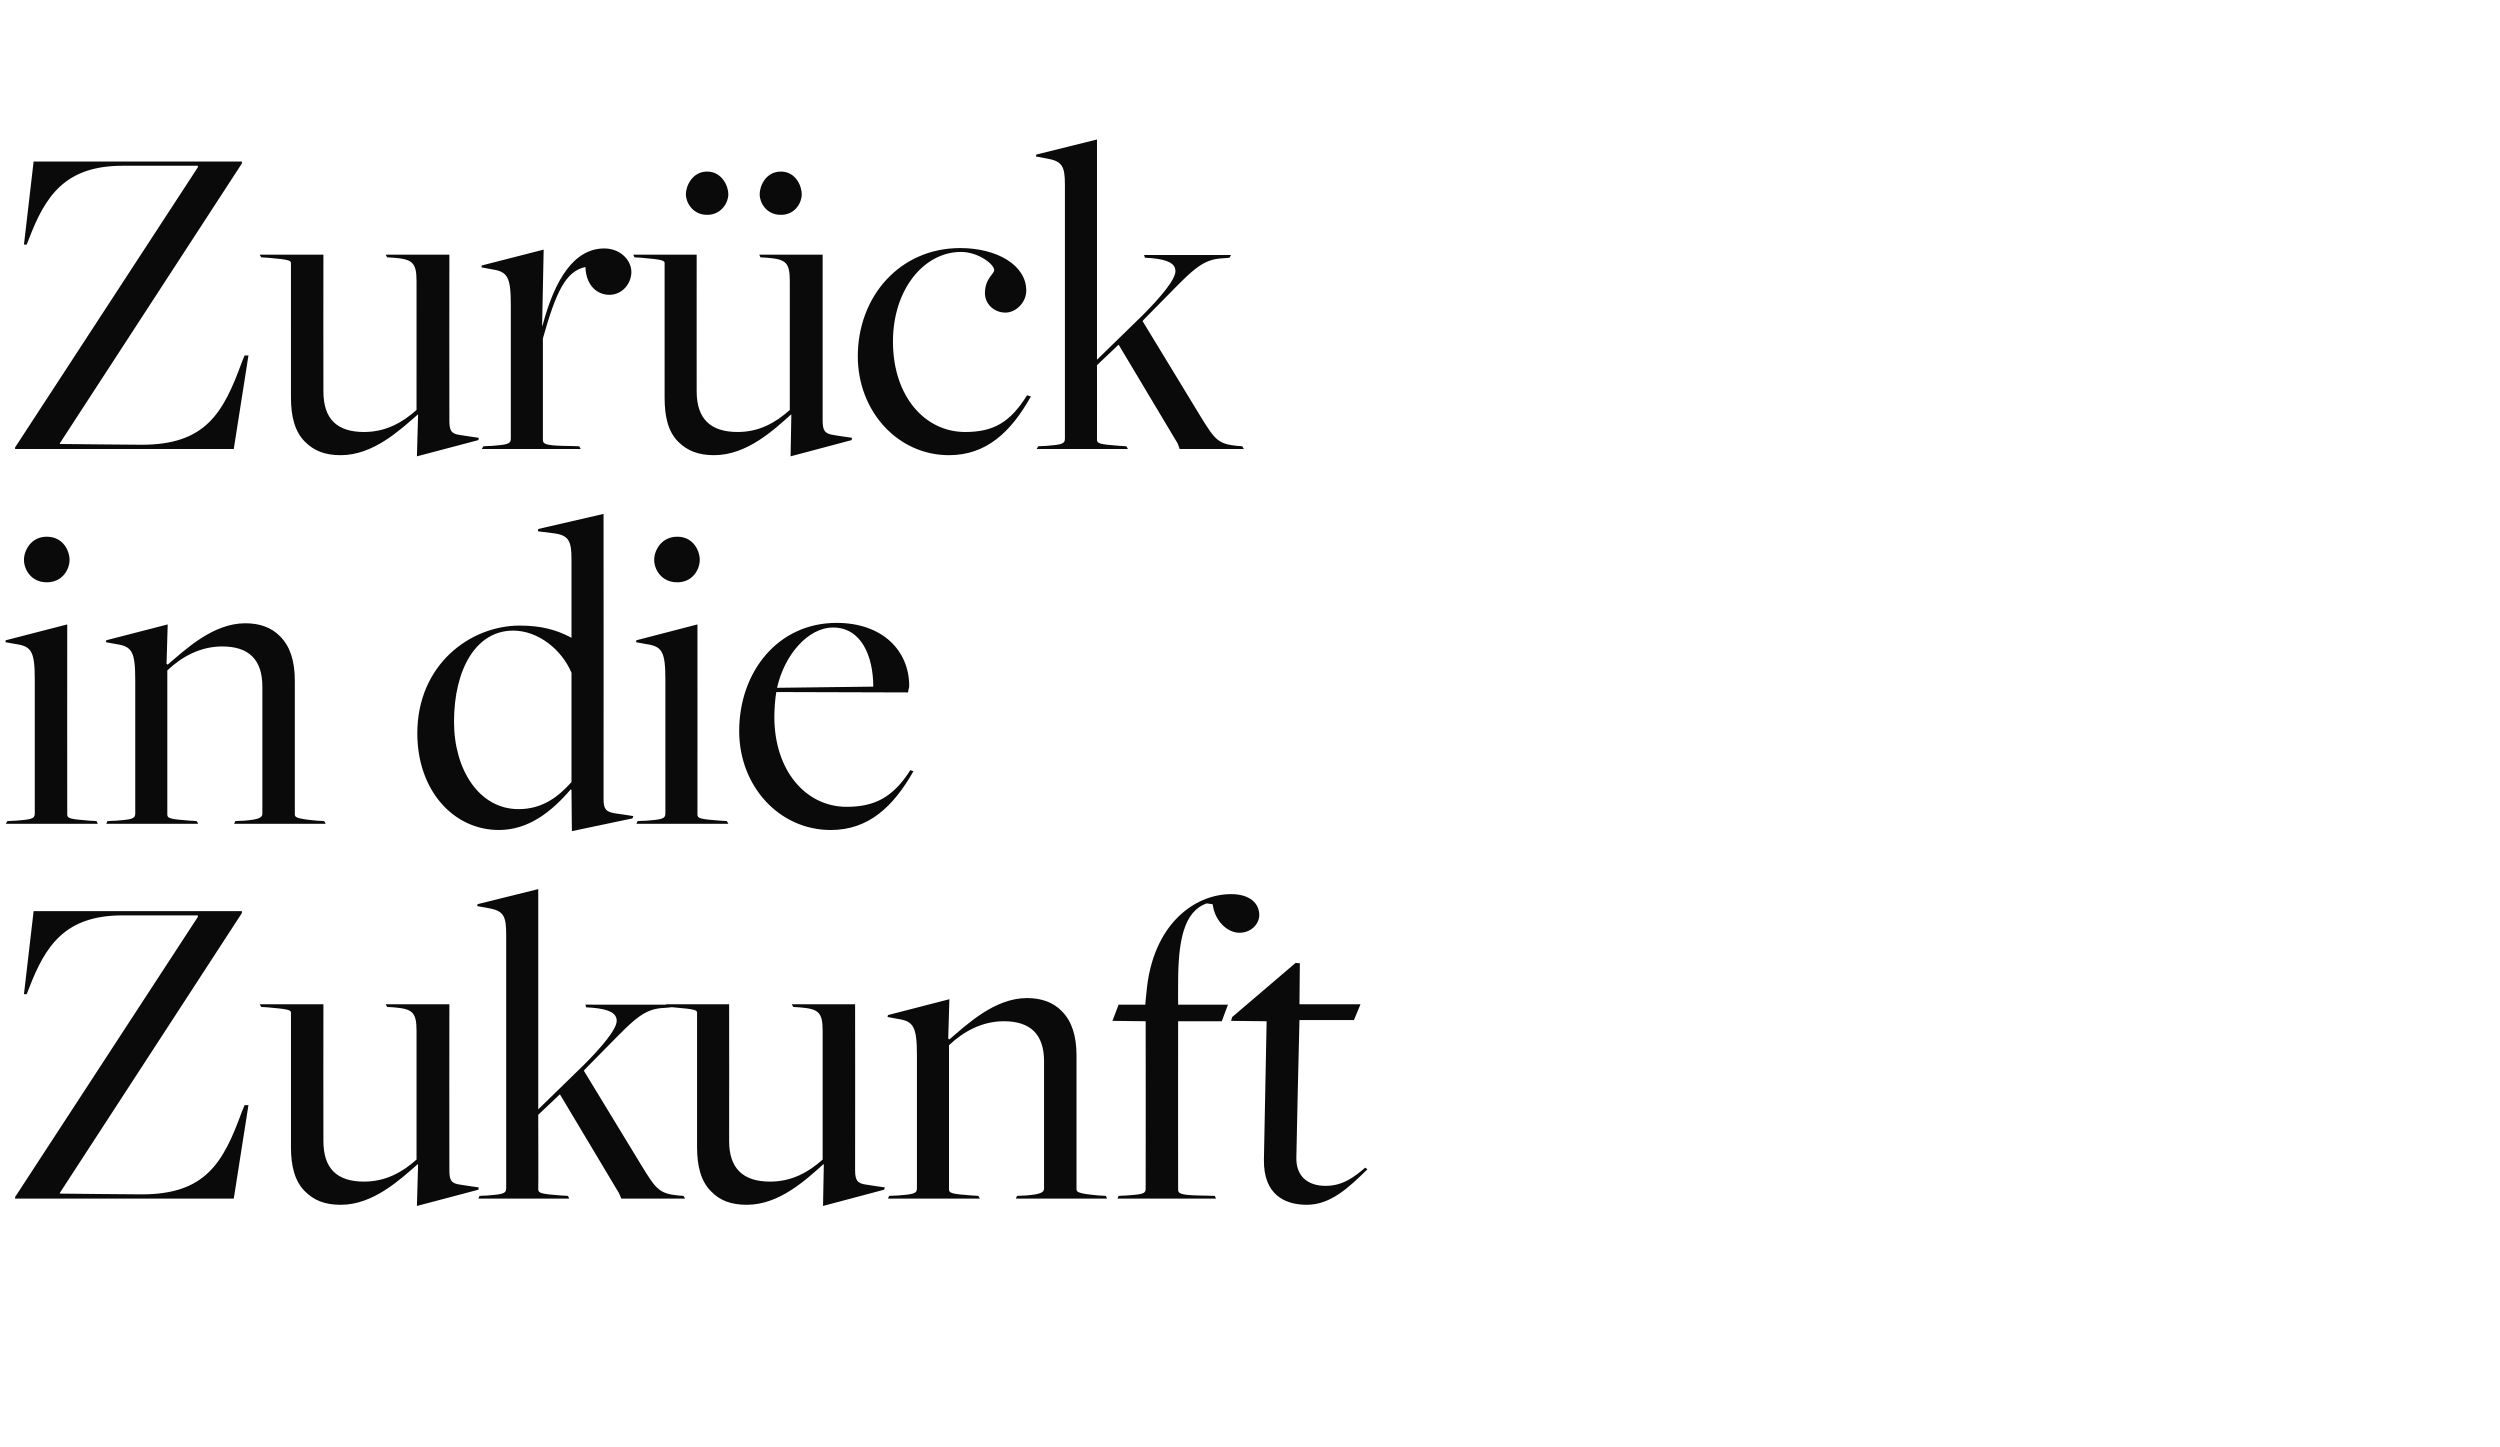
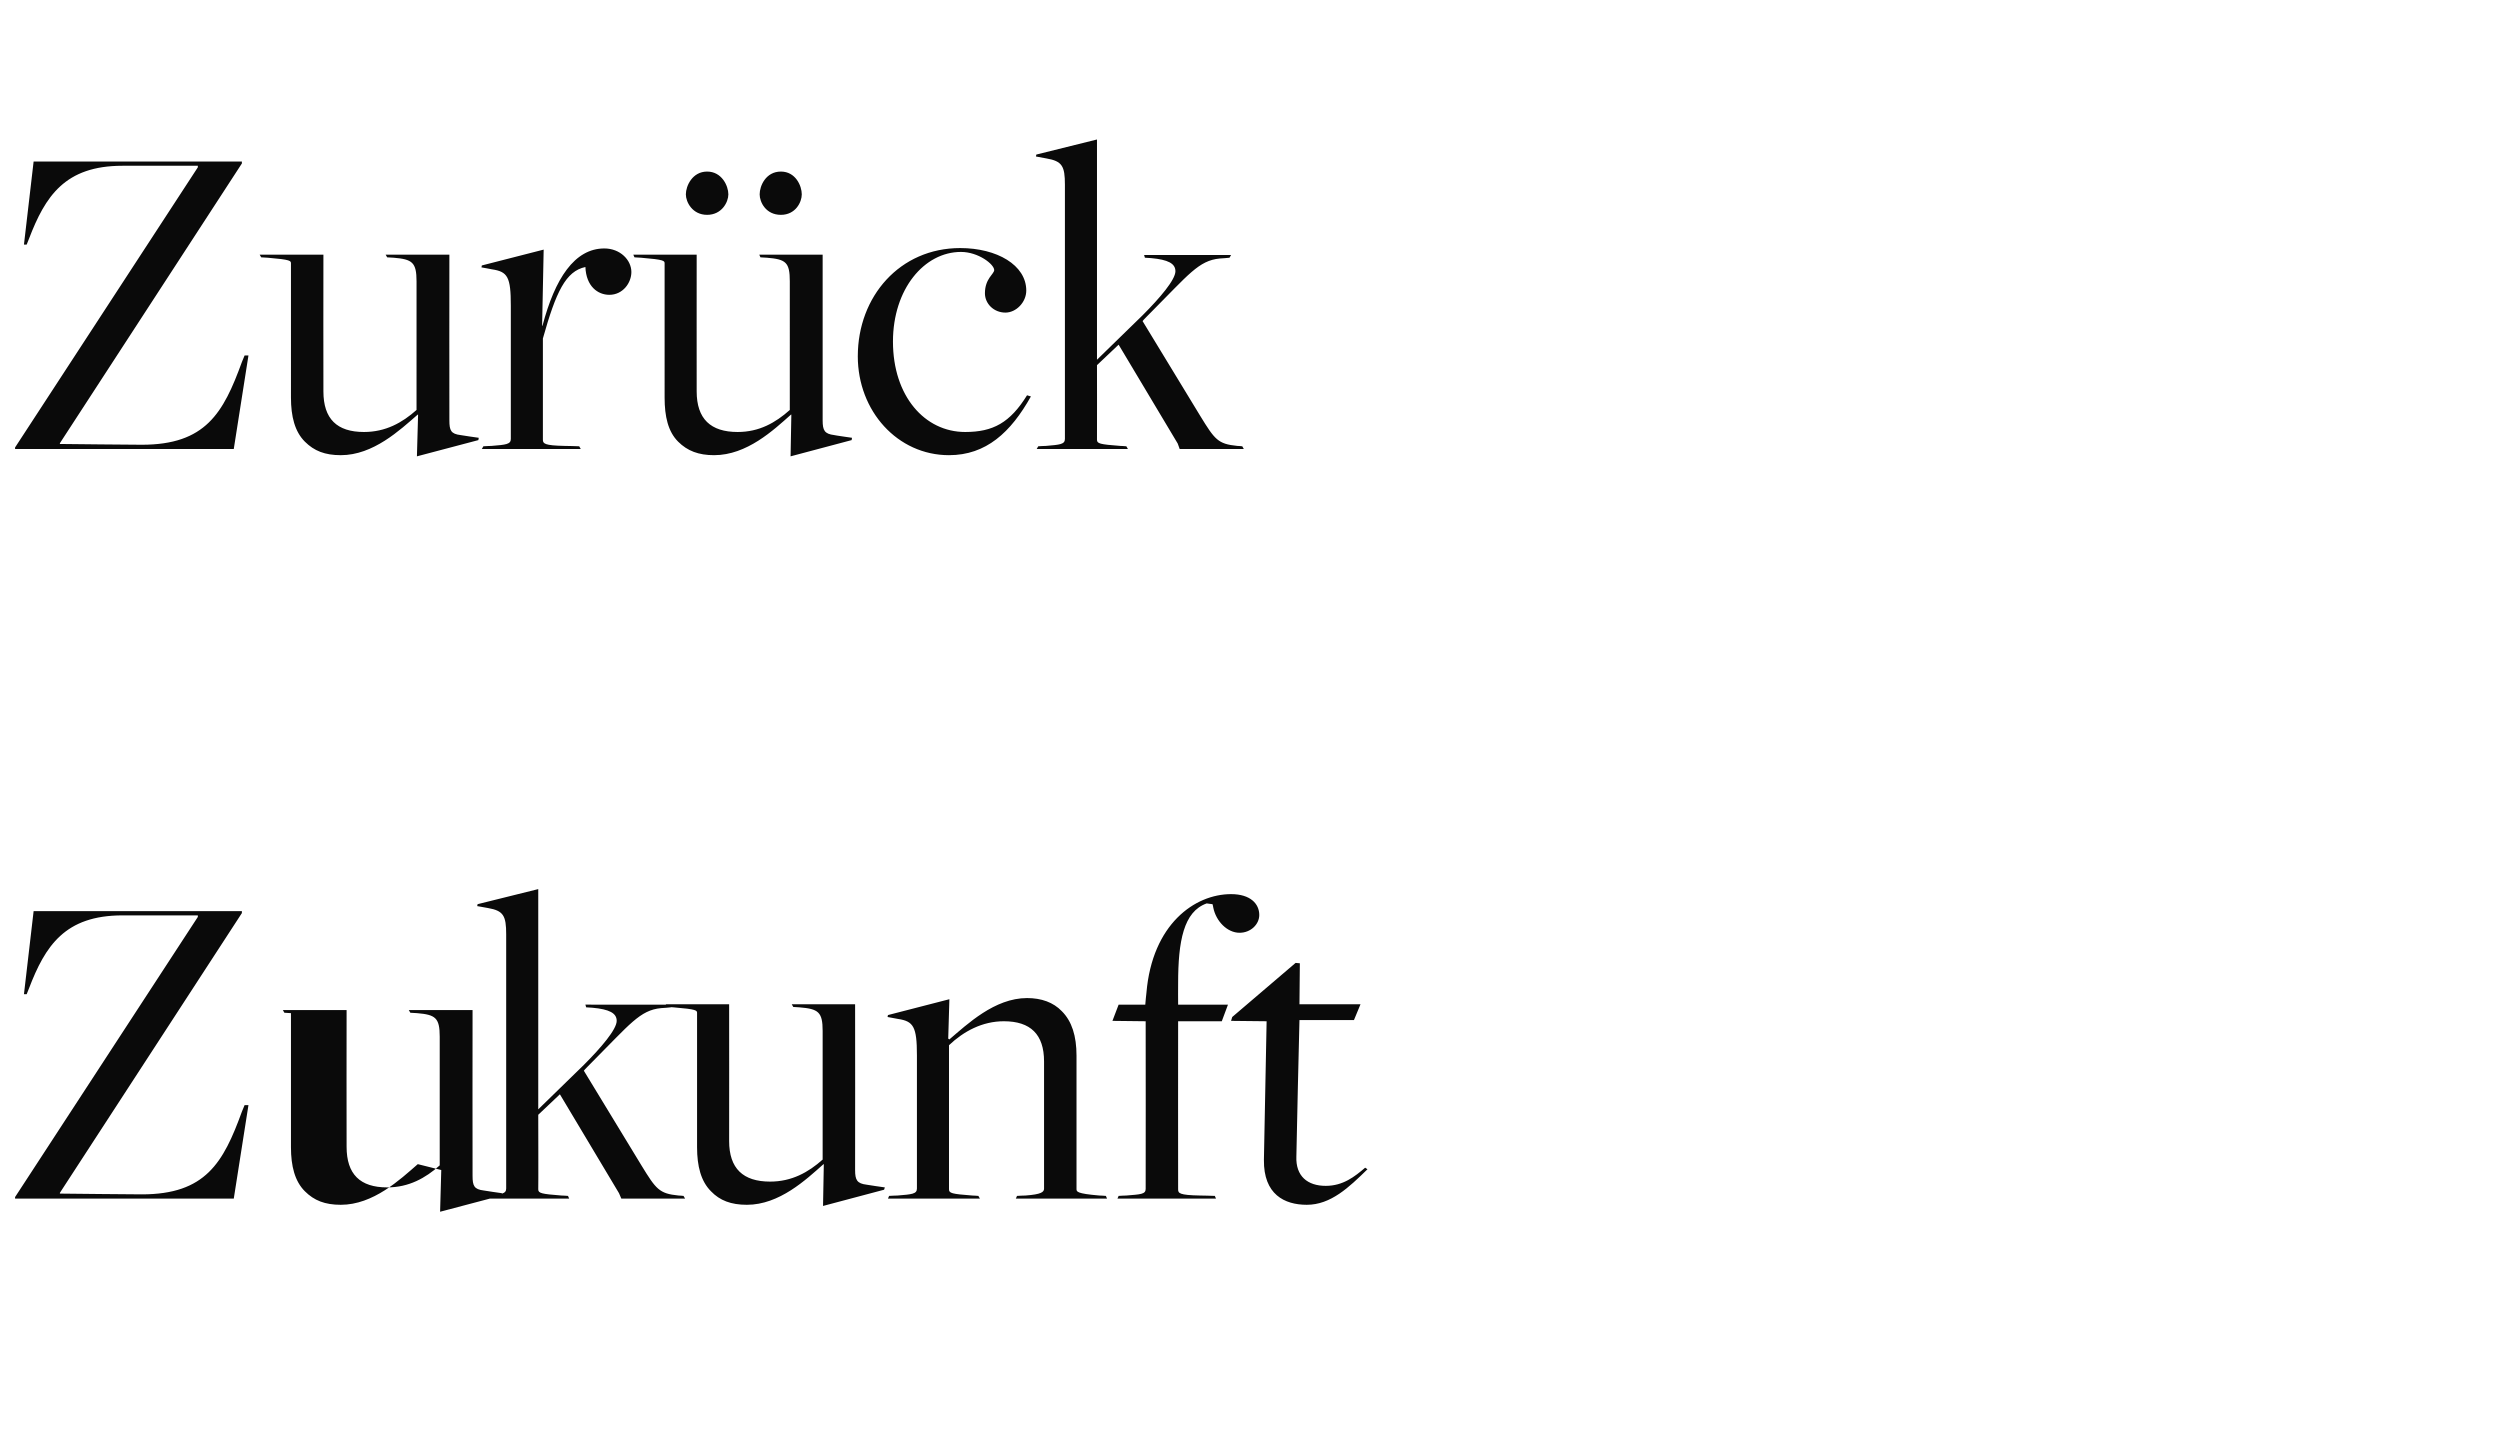
<svg xmlns="http://www.w3.org/2000/svg" version="1.1" width="647px" height="374.5px" viewBox="0 -36 647 374.5" style="top:-36px">
  <desc>Zur ck in die Zukunft</desc>
  <defs />
  <g id="Polygon285118">
-     <path d="m3.9 273.8l47.3-72.5v-.4H31.7c-14.9 0-20 7.9-24.2 18.9l-.6 1.5h-.7l2.5-21.5h53.9v.5l-47.1 72.4v.2s21.15.23 21.2.2c16.5 0 21.1-8.2 25.9-21.4l.7-1.7h1l-3.8 24.2H3.9v-.4zm104.3-8.5s-.15-.02-.1 0c-4.6 4-11.5 10.5-19.9 10.5c-4.1 0-6.9-1.1-9.3-3.5c-2.6-2.6-3.6-6.5-3.6-11.4v-34.7c0-.7 0-1-6-1.5l-1.7-.1l-.4-.7h16.5s-.04 35.43 0 35.4c0 7.1 3.5 10.5 10.5 10.5c5.6 0 9.9-2.4 13.6-5.7v-33.3c0-4.9-1.1-5.7-5.9-6.1l-1.7-.1l-.4-.7h16.5s-.04 42.93 0 42.9c0 2.6.4 3.5 2.9 3.8c.04.04 4.7.7 4.7.7l-.1.6l-15.9 4.2l.3-10.8zm15.9 8.2s2.04-.13 2-.1c3.6-.3 4.9-.4 4.9-1.8v-65.8c0-4.8-.7-6.1-4.7-6.8l-2.8-.5l.1-.5l15.7-3.9v57l11.8-11.5c4.5-4.5 8.5-9.2 8.5-11.4c0-2-1.9-3-6.3-3.4c-.03.02-1.6-.1-1.6-.1l-.2-.7H174l-.4.7s-2.48.24-2.5.2c-5.5.5-8.2 4.3-17.7 13.8c0 0-2.4 2.4-2.3 2.4l14.9 24.5c3.8 6.2 4.6 7.3 9.6 7.8c.04-.03 1.3.1 1.3.1l.4.7h-16.5l-.6-1.4l-15.3-25.6l-5.6 5.3s.05 19.33 0 19.3c0 1 .8 1.2 6 1.6c0-.03 1.7.1 1.7.1l.3.7h-23.5l.3-.7zm89.1-8.2s-.08-.02-.1 0c-4.5 4-11.4 10.5-19.8 10.5c-4.1 0-7-1.1-9.3-3.5c-2.6-2.6-3.6-6.5-3.6-11.4v-34.7c0-.7 0-1-6.1-1.5l-1.6-.1l-.4-.7h16.4s.03 35.43 0 35.4c0 7.1 3.6 10.5 10.6 10.5c5.6 0 9.9-2.4 13.6-5.7v-33.3c0-4.9-1.1-5.7-6-6.1l-1.6-.1l-.4-.7h16.4s.04 42.93 0 42.9c0 2.6.5 3.5 3 3.8c.01.04 4.7.7 4.7.7l-.2.6l-15.8 4.2l.2-10.8zm16.9 8.2s2.18-.13 2.2-.1c3.7-.3 5-.4 5-1.8v-34.5c0-7.4-.9-8.8-4.9-9.4c0-.02-2.7-.5-2.7-.5l.1-.5l15.9-4.1l-.3 10.2l.3.2c4.6-3.9 11.7-10.7 20.1-10.7c3.7 0 6.8 1.1 9 3.4c2.6 2.6 3.8 6.4 3.8 11.5v34.5c0 .7 0 1.2 5.9 1.7c.02-.03 1.7.1 1.7.1l.3.7h-23.6l.3-.7s2.16-.13 2.2-.1c4.1-.3 4.8-.9 4.8-1.8v-32.9c0-7-3.5-10.4-10.4-10.4c-5.6 0-10.4 2.6-14.2 6.2v37.3c0 1 .7 1.2 6 1.6c-.04-.03 1.6.1 1.6.1l.4.7h-23.8l.3-.7zm59.4 0s2.04-.13 2-.1c3.6-.3 5-.3 5-1.7c.04.01 0-43.4 0-43.4l-8.6-.1l1.6-4.2h6.9s.26-3.11.3-3.1c1.5-17.7 12.5-25.5 21.9-25.5c5 0 7.3 2.5 7.3 5.4c0 2.4-2.2 4.6-5.1 4.6c-3.2 0-6.1-3-6.8-6.5c.04-.02-.2-.9-.2-.9c0 0-1.55-.19-1.5-.2c-6 2.1-7.4 9.8-7.4 20.7c-.03.01 0 5.5 0 5.5h12.9l-1.6 4.3h-11.3s-.03 43.53 0 43.5c0 1 .3 1.5 5.6 1.6c-.03-.03 3.9.1 3.9.1l.3.7h-25.5l.3-.7zm37.6-9.3c.02.01.7-35.9.7-35.9l-9.2-.1l.3-1l16.4-14l1.1.1l-.1 10.6h15.8l-1.7 4.1h-14.1s-.85 35.26-.8 35.3c-.2 5.1 2.9 7.6 7.6 7.6c4.5 0 7.5-2.4 10.2-4.7l.6.4c-4.8 4.7-9.5 9.2-15.7 9.2c-5.8 0-11.2-2.7-11.1-11.6z" stroke="none" fill="#0a0a0a" />
+     <path d="m3.9 273.8l47.3-72.5v-.4H31.7c-14.9 0-20 7.9-24.2 18.9l-.6 1.5h-.7l2.5-21.5h53.9v.5l-47.1 72.4v.2s21.15.23 21.2.2c16.5 0 21.1-8.2 25.9-21.4l.7-1.7h1l-3.8 24.2H3.9v-.4zm104.3-8.5s-.15-.02-.1 0c-4.6 4-11.5 10.5-19.9 10.5c-4.1 0-6.9-1.1-9.3-3.5c-2.6-2.6-3.6-6.5-3.6-11.4v-34.7l-1.7-.1l-.4-.7h16.5s-.04 35.43 0 35.4c0 7.1 3.5 10.5 10.5 10.5c5.6 0 9.9-2.4 13.6-5.7v-33.3c0-4.9-1.1-5.7-5.9-6.1l-1.7-.1l-.4-.7h16.5s-.04 42.93 0 42.9c0 2.6.4 3.5 2.9 3.8c.04.04 4.7.7 4.7.7l-.1.6l-15.9 4.2l.3-10.8zm15.9 8.2s2.04-.13 2-.1c3.6-.3 4.9-.4 4.9-1.8v-65.8c0-4.8-.7-6.1-4.7-6.8l-2.8-.5l.1-.5l15.7-3.9v57l11.8-11.5c4.5-4.5 8.5-9.2 8.5-11.4c0-2-1.9-3-6.3-3.4c-.03.02-1.6-.1-1.6-.1l-.2-.7H174l-.4.7s-2.48.24-2.5.2c-5.5.5-8.2 4.3-17.7 13.8c0 0-2.4 2.4-2.3 2.4l14.9 24.5c3.8 6.2 4.6 7.3 9.6 7.8c.04-.03 1.3.1 1.3.1l.4.7h-16.5l-.6-1.4l-15.3-25.6l-5.6 5.3s.05 19.33 0 19.3c0 1 .8 1.2 6 1.6c0-.03 1.7.1 1.7.1l.3.7h-23.5l.3-.7zm89.1-8.2s-.08-.02-.1 0c-4.5 4-11.4 10.5-19.8 10.5c-4.1 0-7-1.1-9.3-3.5c-2.6-2.6-3.6-6.5-3.6-11.4v-34.7c0-.7 0-1-6.1-1.5l-1.6-.1l-.4-.7h16.4s.03 35.43 0 35.4c0 7.1 3.6 10.5 10.6 10.5c5.6 0 9.9-2.4 13.6-5.7v-33.3c0-4.9-1.1-5.7-6-6.1l-1.6-.1l-.4-.7h16.4s.04 42.93 0 42.9c0 2.6.5 3.5 3 3.8c.01.04 4.7.7 4.7.7l-.2.6l-15.8 4.2l.2-10.8zm16.9 8.2s2.18-.13 2.2-.1c3.7-.3 5-.4 5-1.8v-34.5c0-7.4-.9-8.8-4.9-9.4c0-.02-2.7-.5-2.7-.5l.1-.5l15.9-4.1l-.3 10.2l.3.2c4.6-3.9 11.7-10.7 20.1-10.7c3.7 0 6.8 1.1 9 3.4c2.6 2.6 3.8 6.4 3.8 11.5v34.5c0 .7 0 1.2 5.9 1.7c.02-.03 1.7.1 1.7.1l.3.7h-23.6l.3-.7s2.16-.13 2.2-.1c4.1-.3 4.8-.9 4.8-1.8v-32.9c0-7-3.5-10.4-10.4-10.4c-5.6 0-10.4 2.6-14.2 6.2v37.3c0 1 .7 1.2 6 1.6c-.04-.03 1.6.1 1.6.1l.4.7h-23.8l.3-.7zm59.4 0s2.04-.13 2-.1c3.6-.3 5-.3 5-1.7c.04.01 0-43.4 0-43.4l-8.6-.1l1.6-4.2h6.9s.26-3.11.3-3.1c1.5-17.7 12.5-25.5 21.9-25.5c5 0 7.3 2.5 7.3 5.4c0 2.4-2.2 4.6-5.1 4.6c-3.2 0-6.1-3-6.8-6.5c.04-.02-.2-.9-.2-.9c0 0-1.55-.19-1.5-.2c-6 2.1-7.4 9.8-7.4 20.7c-.03.01 0 5.5 0 5.5h12.9l-1.6 4.3h-11.3s-.03 43.53 0 43.5c0 1 .3 1.5 5.6 1.6c-.03-.03 3.9.1 3.9.1l.3.7h-25.5l.3-.7zm37.6-9.3c.02.01.7-35.9.7-35.9l-9.2-.1l.3-1l16.4-14l1.1.1l-.1 10.6h15.8l-1.7 4.1h-14.1s-.85 35.26-.8 35.3c-.2 5.1 2.9 7.6 7.6 7.6c4.5 0 7.5-2.4 10.2-4.7l.6.4c-4.8 4.7-9.5 9.2-15.7 9.2c-5.8 0-11.2-2.7-11.1-11.6z" stroke="none" fill="#0a0a0a" />
  </g>
  <g id="Polygon285117">
-     <path d="m6.2 108.9c0-2.4 1.8-6 5.9-6c4.2 0 5.9 3.6 5.9 6c0 2.4-1.8 5.8-5.9 5.8c-4.1 0-5.9-3.4-5.9-5.8zm-4.3 67.6s2.15-.13 2.1-.1c3.7-.3 5-.4 5-1.8V140c0-7.3-.8-8.7-4.8-9.3c-.04-.02-2.8-.5-2.8-.5l.1-.5l15.9-4.1s-.03 49.23 0 49.2c0 1 .7 1.2 5.9 1.6c.02-.03 1.7.1 1.7.1l.3.7H1.5l.4-.7zm25.9 0s2.19-.13 2.2-.1c3.7-.3 5-.4 5-1.8v-34.5c0-7.4-.8-8.8-4.9-9.4c.01-.02-2.7-.5-2.7-.5l.1-.5l15.9-4.1l-.3 10.2l.3.2c4.6-3.9 11.7-10.7 20.1-10.7c3.7 0 6.8 1.1 9 3.4c2.6 2.6 3.8 6.4 3.8 11.5v34.5c0 .7 0 1.2 5.9 1.7c.03-.03 1.7.1 1.7.1l.4.7H60.6l.3-.7s2.17-.13 2.2-.1c4.1-.3 4.8-.9 4.8-1.8v-32.9c0-7-3.5-10.4-10.4-10.4c-5.6 0-10.4 2.6-14.2 6.2v37.3c0 1 .7 1.2 6 1.6c-.04-.03 1.6.1 1.6.1l.4.7H27.5l.3-.7zm120.1-8.1l-.2-.1c-5 5.8-10.9 10.5-18.6 10.5c-11.8 0-21.1-10.3-21.1-25c0-17.8 13.7-27.9 26.5-27.9c5.6 0 9.5 1.1 13.3 3.1c0 0 .1.1.1 0v-20.3c0-4.7-.7-6.2-4.7-6.7l-4-.5l.1-.6l16.9-3.9s.04 73.66 0 73.7c0 2.6.5 3.4 3 3.8c.02-.03 4.7.7 4.7.7l-.2.6l-15.7 3.3l-.1-10.7zm0-2v-28.3c-2.6-6.1-8.7-10.9-15.1-10.9c-9.6 0-15.3 10-15.3 23.6c0 12.4 6.5 22.6 16.7 22.6c6.2 0 10.3-3.2 13.7-7zm21.4-57.5c0-2.4 1.8-6 6-6c4.1 0 5.8 3.6 5.8 6c0 2.4-1.8 5.8-5.8 5.8c-4.2 0-6-3.4-6-5.8zm-4.3 67.6s2.19-.13 2.2-.1c3.7-.3 5-.4 5-1.8V140c0-7.3-.8-8.7-4.9-9.3c.01-.02-2.7-.5-2.7-.5l.1-.5l15.8-4.1s.02 49.23 0 49.2c0 1 .7 1.2 6 1.6c-.03-.03 1.6.1 1.6.1l.4.7h-23.8l.3-.7zm26.3-23.3c0-15.3 10-28 25.2-28c12 0 18.8 7.3 18.8 16.3c0 .6-.2.8-.3 1.7l-34.1-.1c-.3 1.7-.5 4.6-.5 6.4c0 14 8.2 23.3 18.7 23.3c7.2 0 12-2.4 16.5-9.5l.8.3c-5.3 9.3-11.7 15.2-21.4 15.2c-13.4 0-23.7-11.4-23.7-25.6zm34.7-11.5c0-7.9-3.1-15.3-10.4-15.3c-6.5 0-12.6 7.1-14.5 15.6l24.9-.3z" stroke="none" fill="#0a0a0a" />
-   </g>
+     </g>
  <g id="Polygon285116">
    <path d="m3.9 79.8L51.2 7.3v-.4H31.7c-14.9 0-20 7.9-24.2 18.9l-.6 1.5h-.7L8.7 5.8h53.9v.5L15.5 78.7v.2s21.15.23 21.2.2c16.5 0 21.1-8.2 25.9-21.4l.7-1.7h1l-3.8 24.2H3.9v-.4zm104.3-8.5s-.15-.02-.1 0c-4.6 4-11.5 10.5-19.9 10.5c-4.1 0-6.9-1.1-9.3-3.5c-2.6-2.6-3.6-6.5-3.6-11.4V32.2c0-.7 0-1-6-1.5l-1.7-.1l-.4-.7h16.5s-.04 35.43 0 35.4c0 7.1 3.5 10.5 10.5 10.5c5.6 0 9.9-2.4 13.6-5.7V36.8c0-4.9-1.1-5.7-5.9-6.1l-1.7-.1l-.4-.7h16.5s-.04 42.93 0 42.9c0 2.6.4 3.5 2.9 3.8c.04.04 4.7.7 4.7.7l-.1.6l-15.9 4.2l.3-10.8zm16.9 8.2s2.11-.13 2.1-.1c3.7-.3 5-.4 5-1.8V43.1c0-7.4-.8-8.8-4.9-9.4c.03-.02-2.7-.5-2.7-.5l.1-.5l16-4.1l-.4 19.7h.1c3.2-12.2 8.3-20 16-20c4.1 0 7 3 7 6.1c0 2.8-2.2 5.9-5.7 5.9c-3 0-6-2.2-6.2-7.2c-5.1 1.1-7.6 6.4-11 18.5v26.2c0 1 .4 1.5 5.6 1.6c.03-.03 3.8.1 3.8.1l.4.7h-25.6l.4-.7zm79.7-8.2s-.12-.02-.1 0c-4.5 4-11.4 10.5-19.9 10.5c-4 0-6.9-1.1-9.3-3.5c-2.6-2.6-3.5-6.5-3.5-11.4V32.2c0-.7 0-1-6.1-1.5l-1.7-.1l-.3-.7h16.4s-.02 35.43 0 35.4c0 7.1 3.6 10.5 10.6 10.5c5.6 0 9.8-2.4 13.5-5.7V36.8c0-4.9-1-5.7-5.9-6.1l-1.7-.1l-.3-.7h16.4v42.9c0 2.6.5 3.5 3 3.8c-.04.04 4.6.7 4.6.7l-.1.6l-15.8 4.2l.2-10.8zm-27.3-57c0-2.2 1.7-5.9 5.5-5.9c3.8 0 5.5 3.7 5.5 5.9c0 2-1.7 5.3-5.5 5.3c-3.8 0-5.5-3.3-5.5-5.3zm19.1 0c0-2.2 1.6-5.9 5.5-5.9c3.8 0 5.4 3.7 5.4 5.9c0 2-1.6 5.3-5.4 5.3c-3.9 0-5.5-3.3-5.5-5.3zM222 56.2c0-15.5 10.9-28 26.5-28c9.5 0 17.1 4.4 17.1 11c0 3-2.6 5.7-5.4 5.7c-3 0-5.3-2.3-5.3-5c0-3.8 2.4-5 2.4-6c0-1.5-4.1-4.7-8.6-4.7c-9.5 0-17.6 9.6-17.6 23.2c0 14.1 8.2 23.4 18.7 23.4c7.2 0 11.6-2.4 16-9.5l1 .3c-5.2 9.3-11.6 15.2-21.2 15.2c-13.3 0-23.6-11.4-23.6-25.6zm46.7 23.3s2.02-.13 2-.1c3.6-.3 4.9-.4 4.9-1.8V11.8c0-4.8-.7-6.1-4.8-6.8l-2.7-.5l.1-.5L283.9.1v57l11.8-11.5c4.5-4.5 8.5-9.2 8.5-11.4c0-2-1.9-3-6.3-3.4c-.05.02-1.6-.1-1.6-.1l-.2-.7h22.5l-.4.7s-2.5.24-2.5.2c-5.5.5-8.2 4.3-17.7 13.8c0 0-2.4 2.4-2.3 2.4l14.9 24.5c3.8 6.2 4.6 7.3 9.6 7.8c.02-.03 1.3.1 1.3.1l.4.7h-16.6l-.5-1.4l-15.3-25.6l-5.6 5.3s.03 19.33 0 19.3c0 1 .7 1.2 6 1.6c-.02-.03 1.6.1 1.6.1l.4.7h-23.6l.4-.7z" stroke="none" fill="#0a0a0a" />
  </g>
</svg>